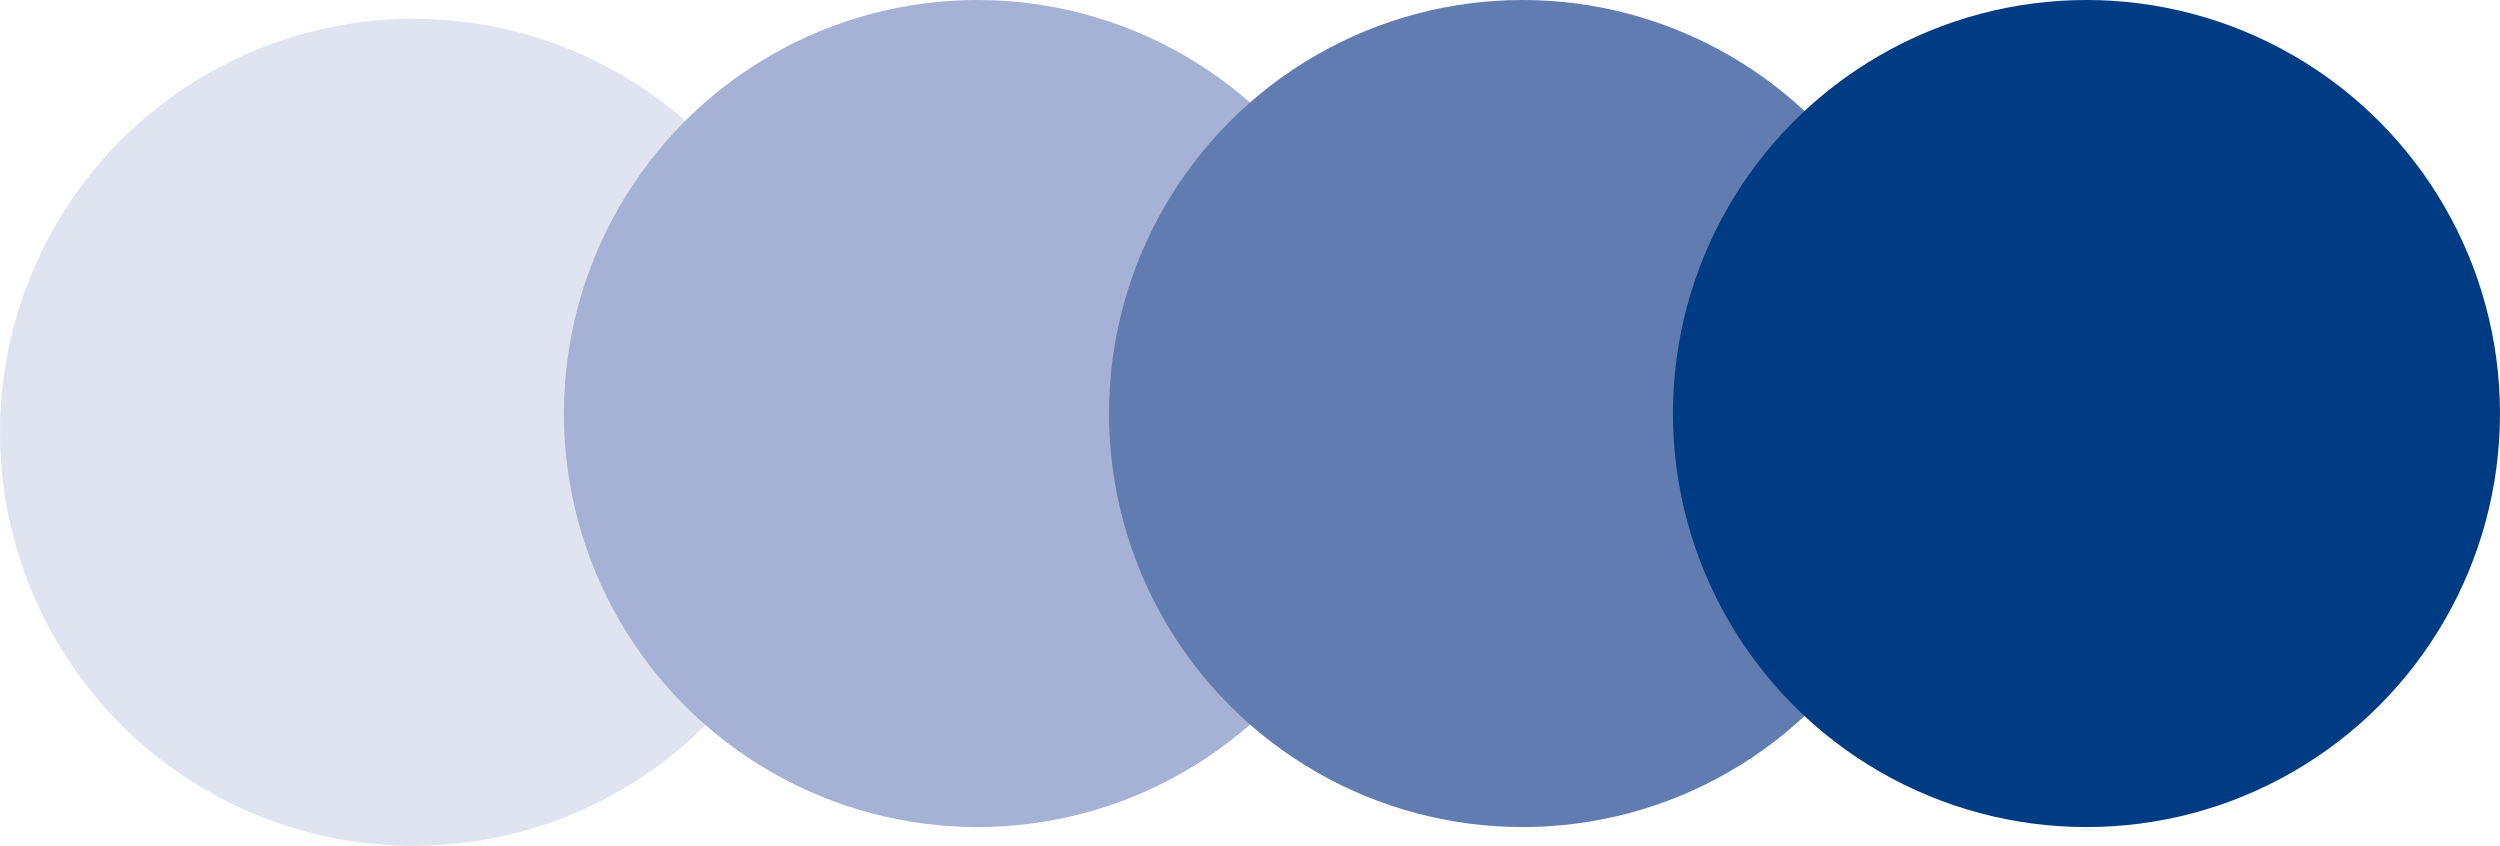
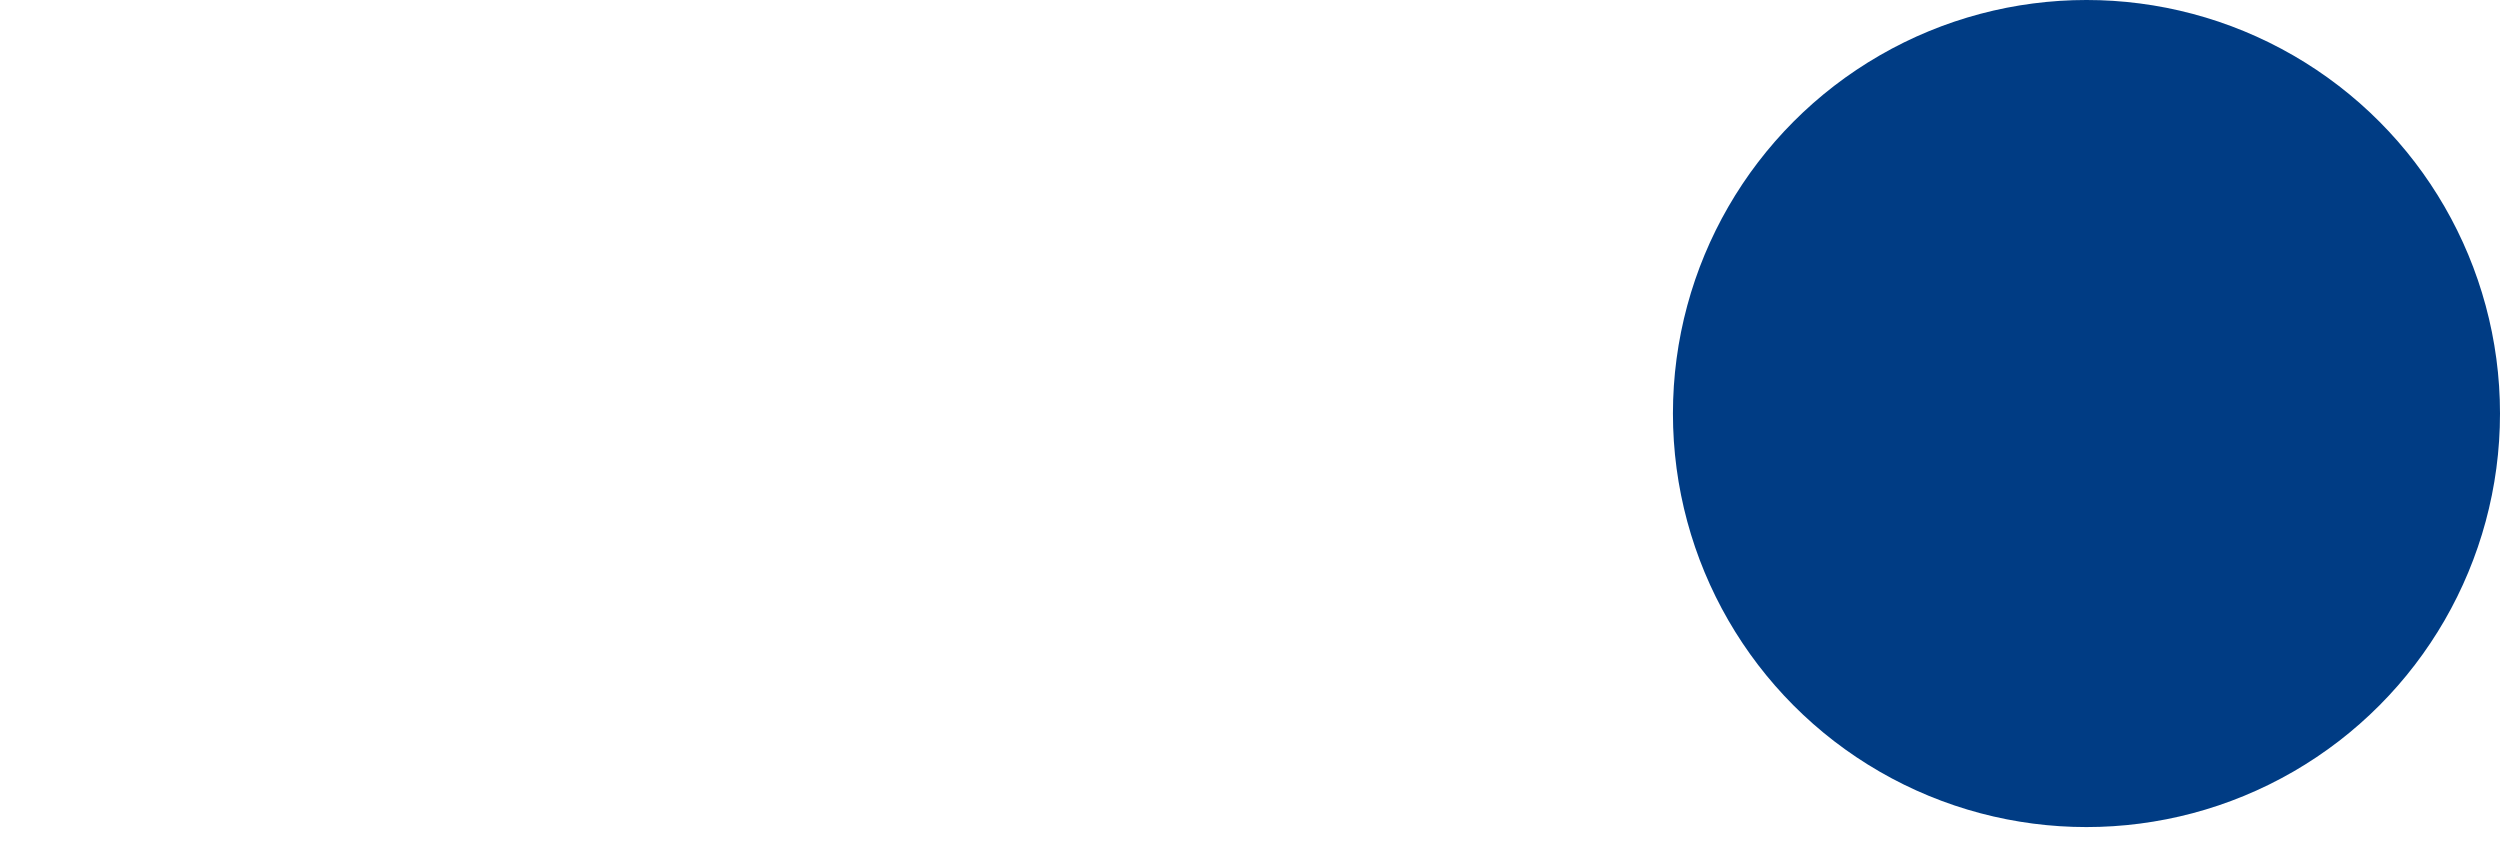
<svg xmlns="http://www.w3.org/2000/svg" width="133" height="45" viewBox="0 0 133 45" fill="none">
-   <circle cx="22" cy="23" r="22" fill="#E0E4F1" />
-   <circle cx="52" cy="22" r="22" fill="#A5B2D5" />
-   <circle cx="81" cy="22" r="22" fill="#607CB1" />
  <circle cx="111" cy="22" r="22" fill="#003C84" />
</svg>